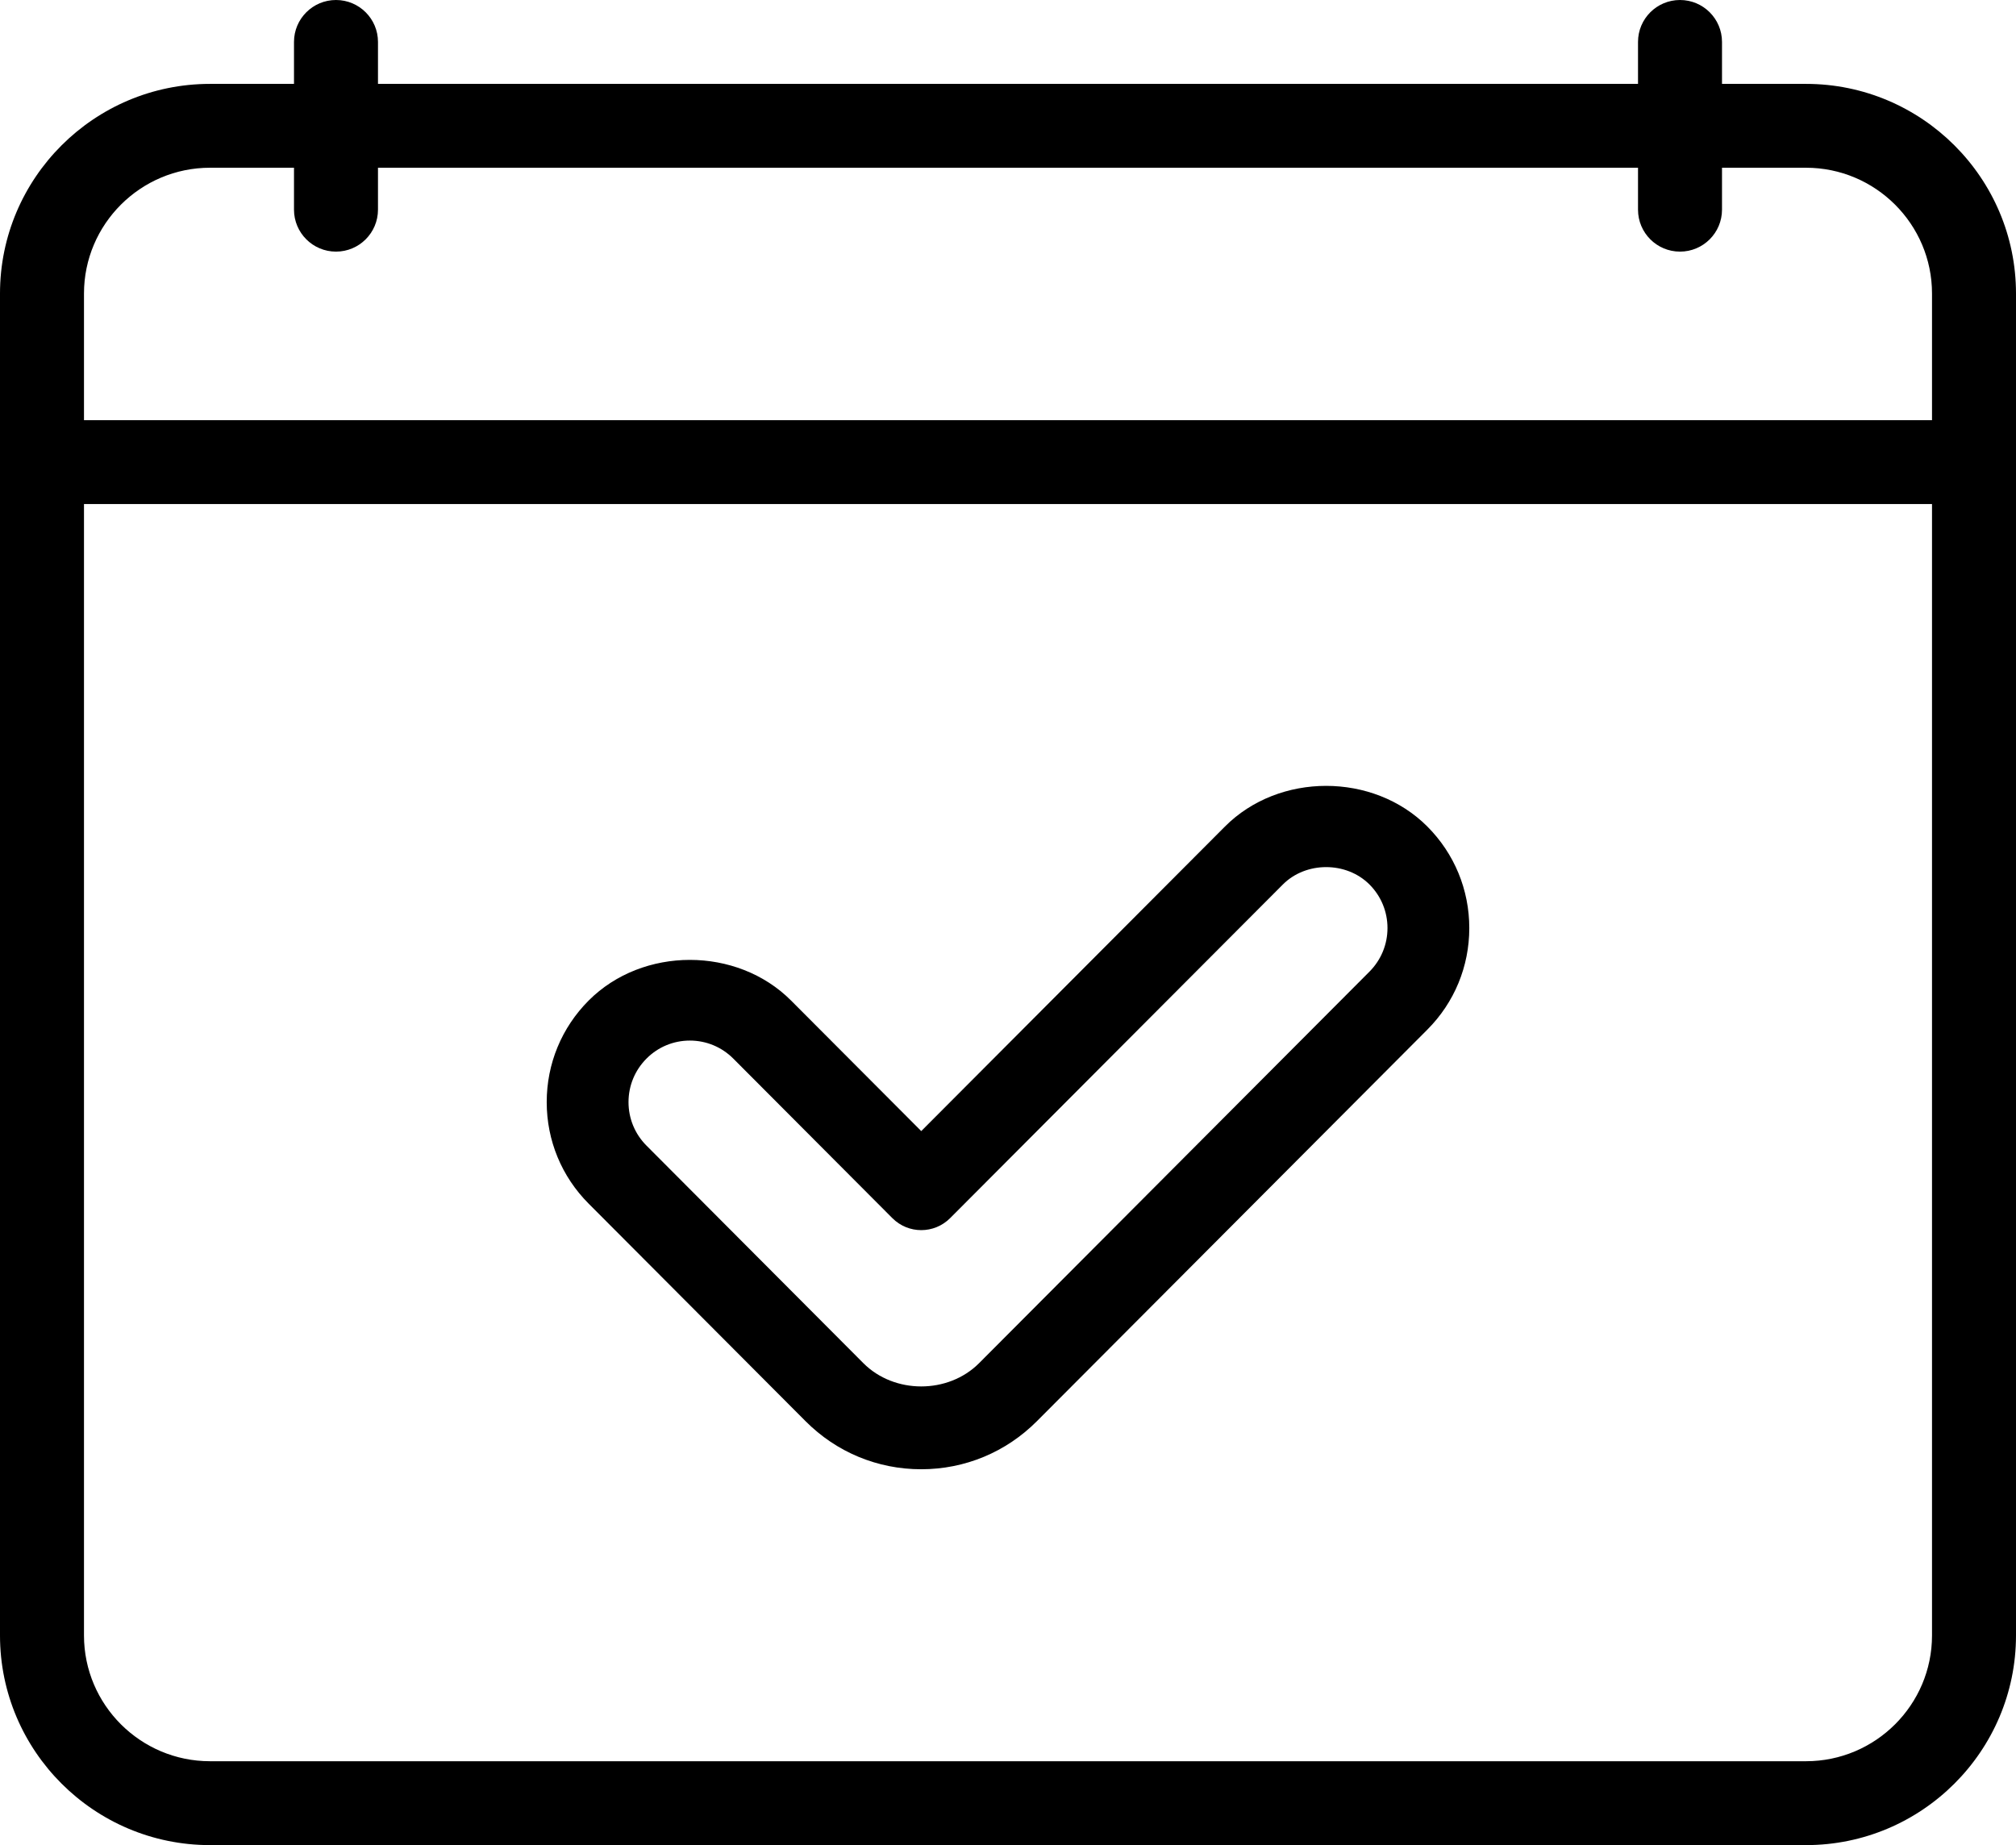
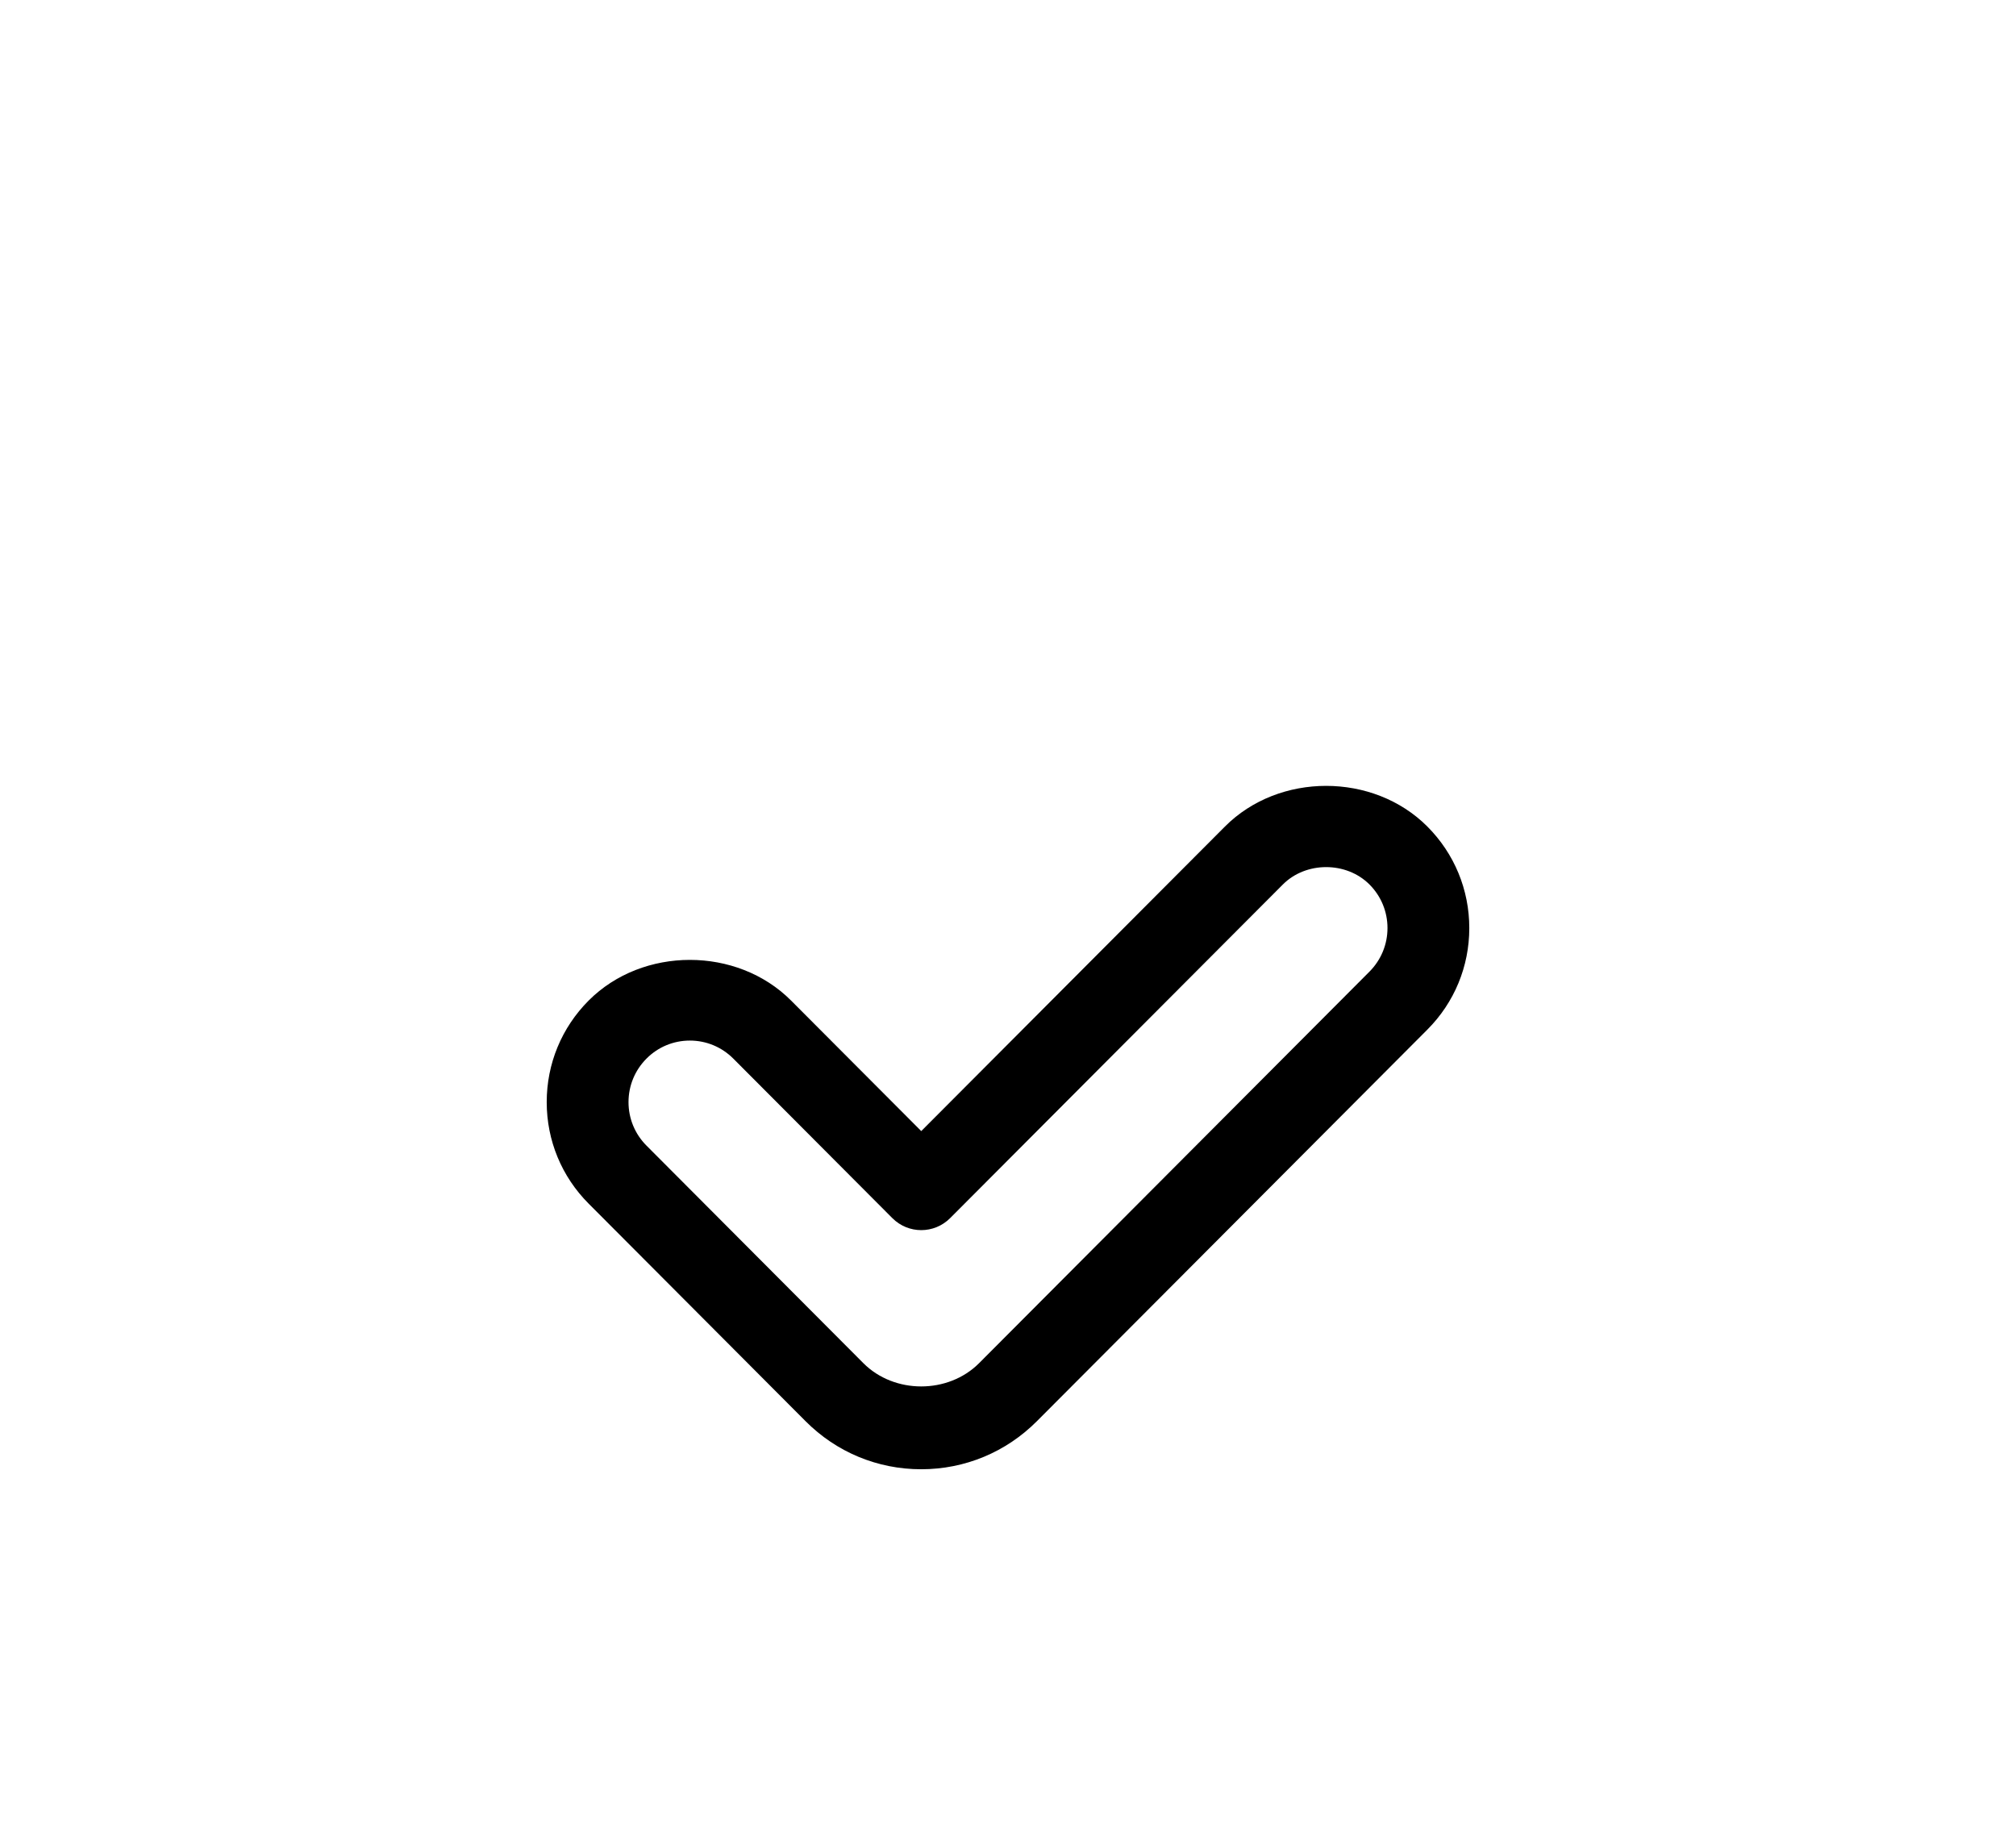
<svg xmlns="http://www.w3.org/2000/svg" width="59" height="54" viewBox="0 0 59 54" fill="none">
-   <path d="M6.146 54H52.854C56.243 54 59 51.247 59 47.864V8.591C59 5.207 56.243 2.455 52.854 2.455H50.396V1.227C50.396 0.55 49.846 0 49.167 0C48.487 0 47.938 0.55 47.938 1.227V2.455H11.062V1.227C11.062 0.55 10.512 0 9.833 0C9.155 0 8.604 0.55 8.604 1.227V2.455H6.146C2.757 2.455 0 5.207 0 8.591V47.864C0 51.247 2.757 54 6.146 54ZM52.854 51.545H6.146C4.113 51.545 2.458 49.894 2.458 47.864V14.752H56.542V47.864C56.542 49.894 54.887 51.545 52.854 51.545ZM6.146 4.909H8.604V6.136C8.604 6.814 9.155 7.364 9.833 7.364C10.512 7.364 11.062 6.814 11.062 6.136V4.909H47.938V6.136C47.938 6.814 48.487 7.364 49.167 7.364C49.846 7.364 50.396 6.814 50.396 6.136V4.909H52.854C54.887 4.909 56.542 6.561 56.542 8.591V12.297H2.458V8.591C2.458 6.561 4.113 4.909 6.146 4.909Z" fill="black" />
  <path d="M35.849 24.19L26.961 33.103L23.152 29.283C21.57 27.696 18.809 27.696 17.227 29.283C16.436 30.077 16 31.132 16 32.255C16 33.377 16.436 34.433 17.227 35.226L23.575 41.593C24.479 42.501 25.681 43 26.96 43C28.238 43 29.441 42.501 30.346 41.593L41.773 30.133C42.564 29.34 43 28.284 43 27.162C43 26.039 42.564 24.984 41.773 24.19C40.191 22.603 37.429 22.603 35.849 24.19ZM40.081 28.434L28.654 39.895C27.749 40.803 26.172 40.803 25.267 39.895L18.919 33.527C18.581 33.188 18.394 32.735 18.394 32.255C18.394 31.774 18.581 31.322 18.921 30.981C19.259 30.641 19.711 30.454 20.19 30.454C20.668 30.454 21.12 30.641 21.46 30.981L26.115 35.65C26.583 36.119 27.339 36.119 27.807 35.65L37.542 25.888C38.219 25.207 39.403 25.207 40.081 25.888C40.419 26.228 40.606 26.68 40.606 27.161C40.606 27.641 40.419 28.093 40.081 28.434Z" fill="black" />
</svg>